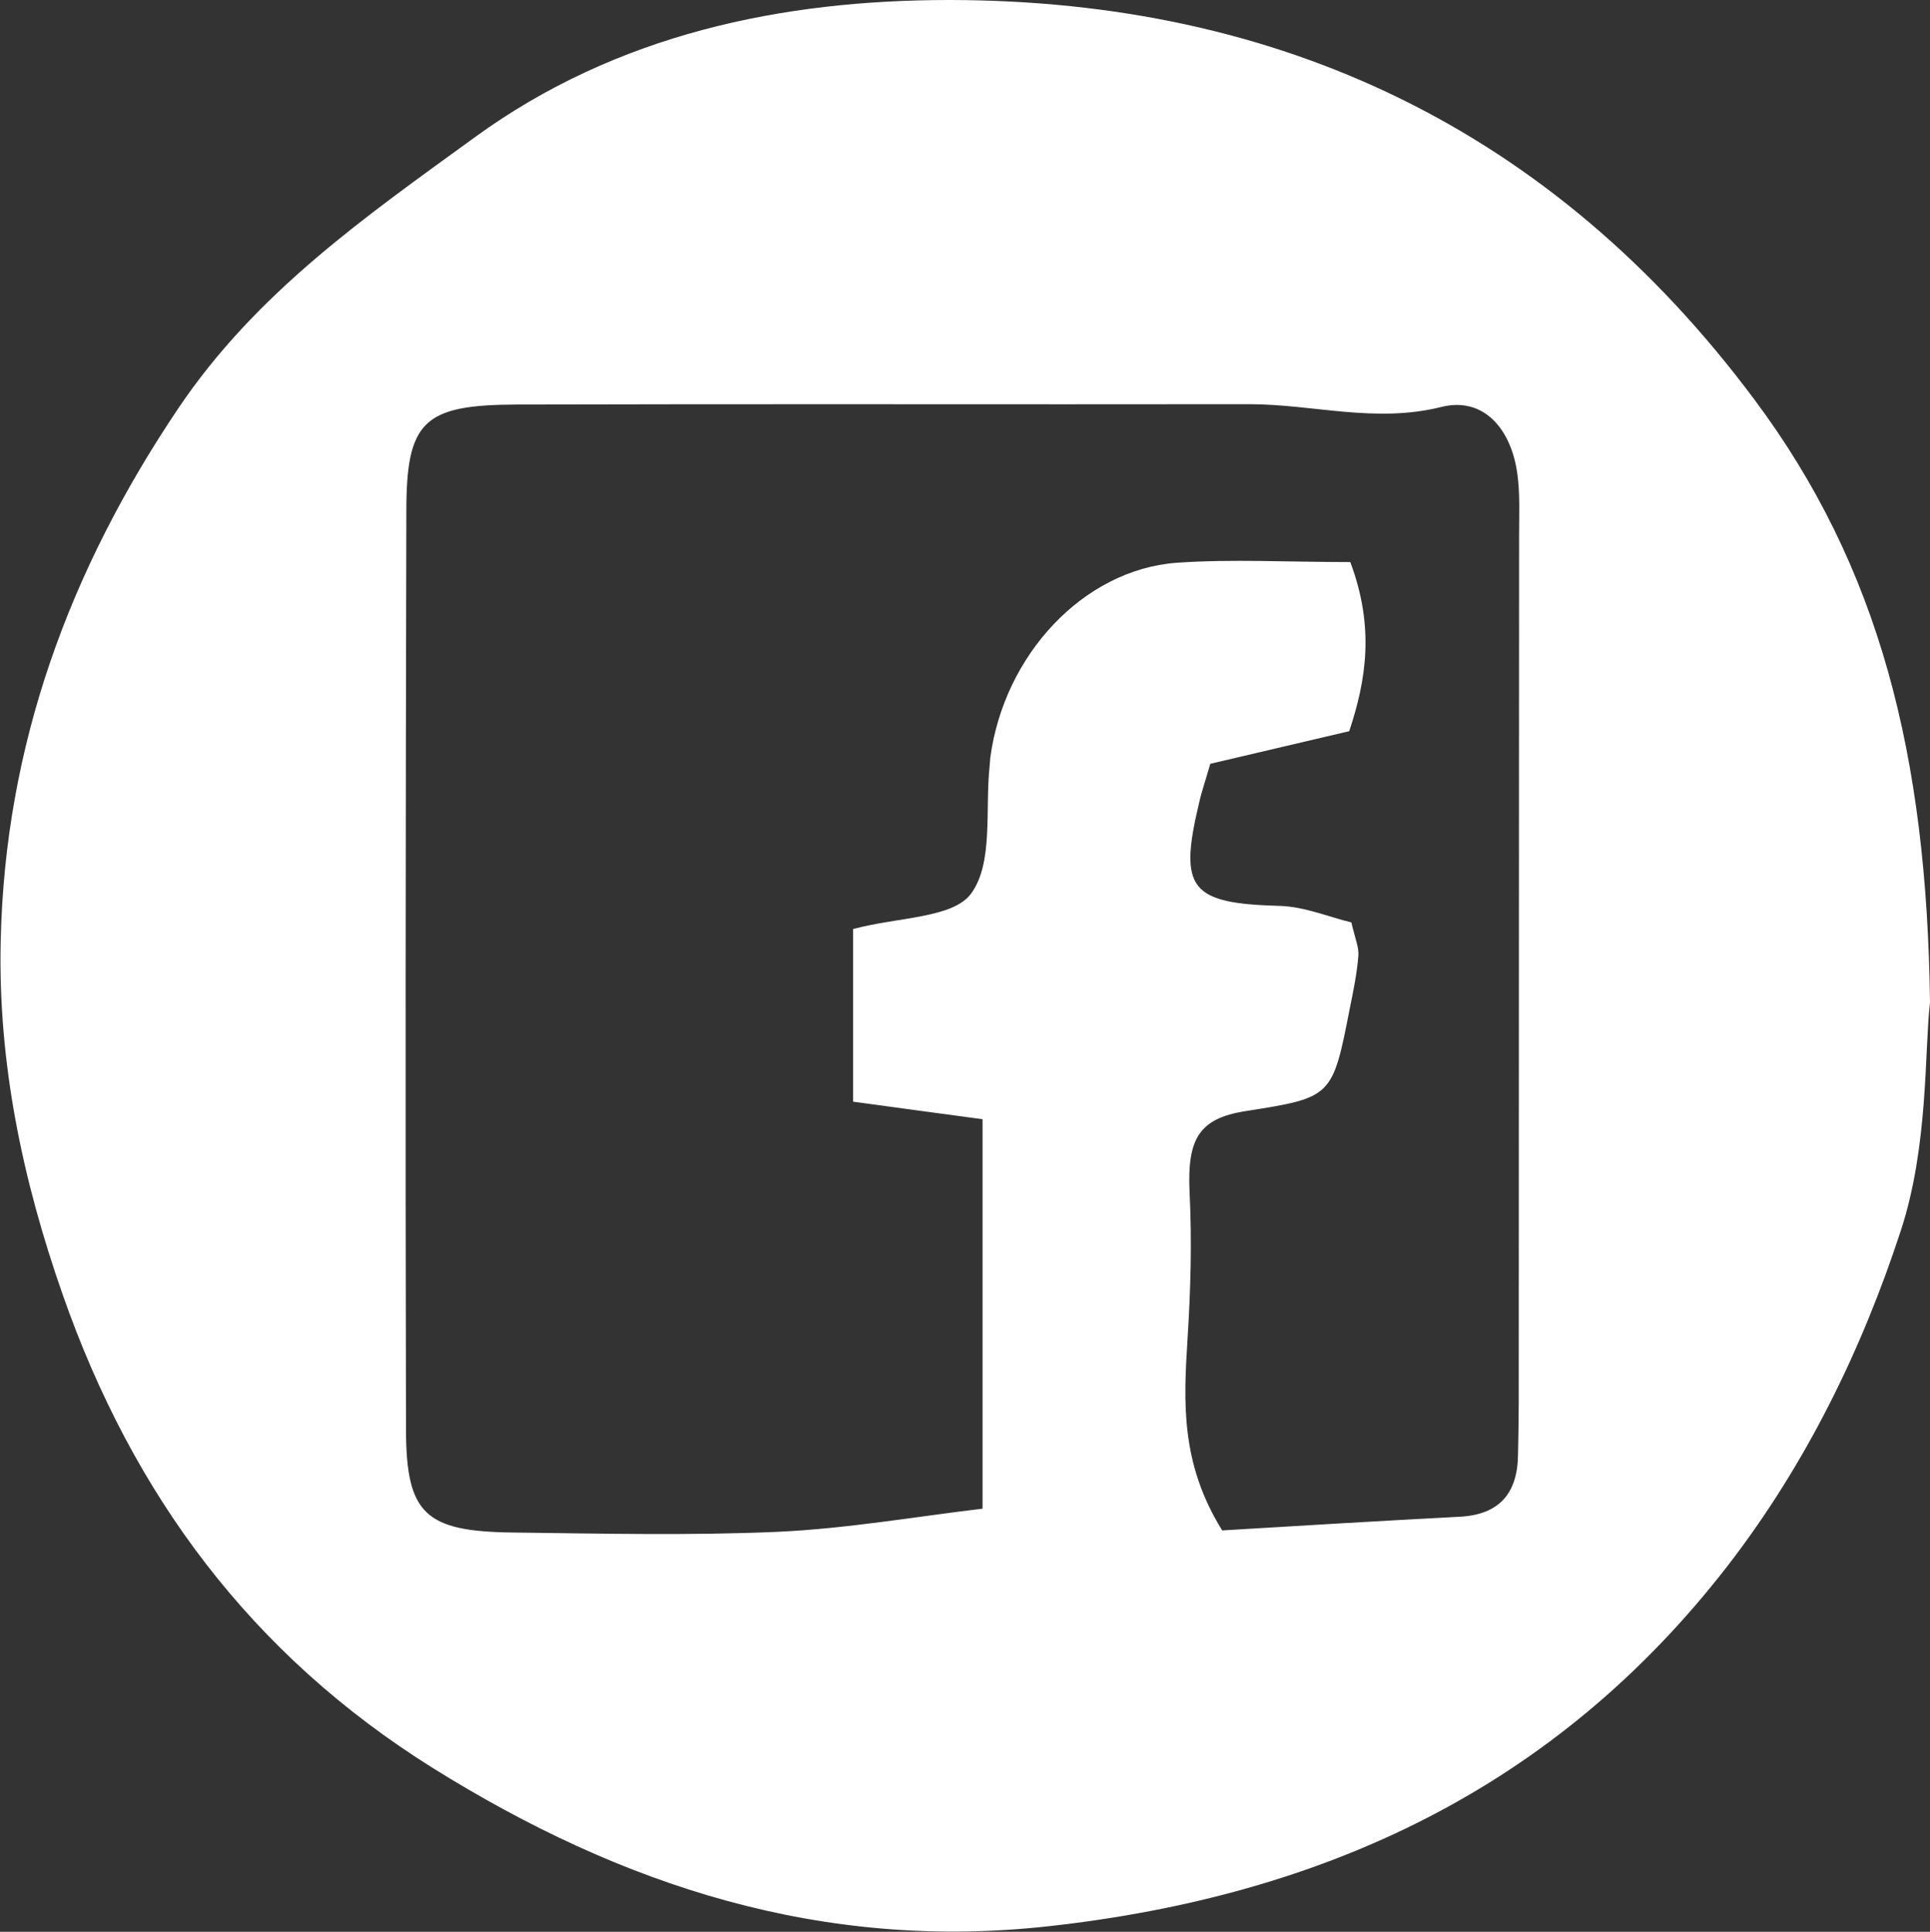
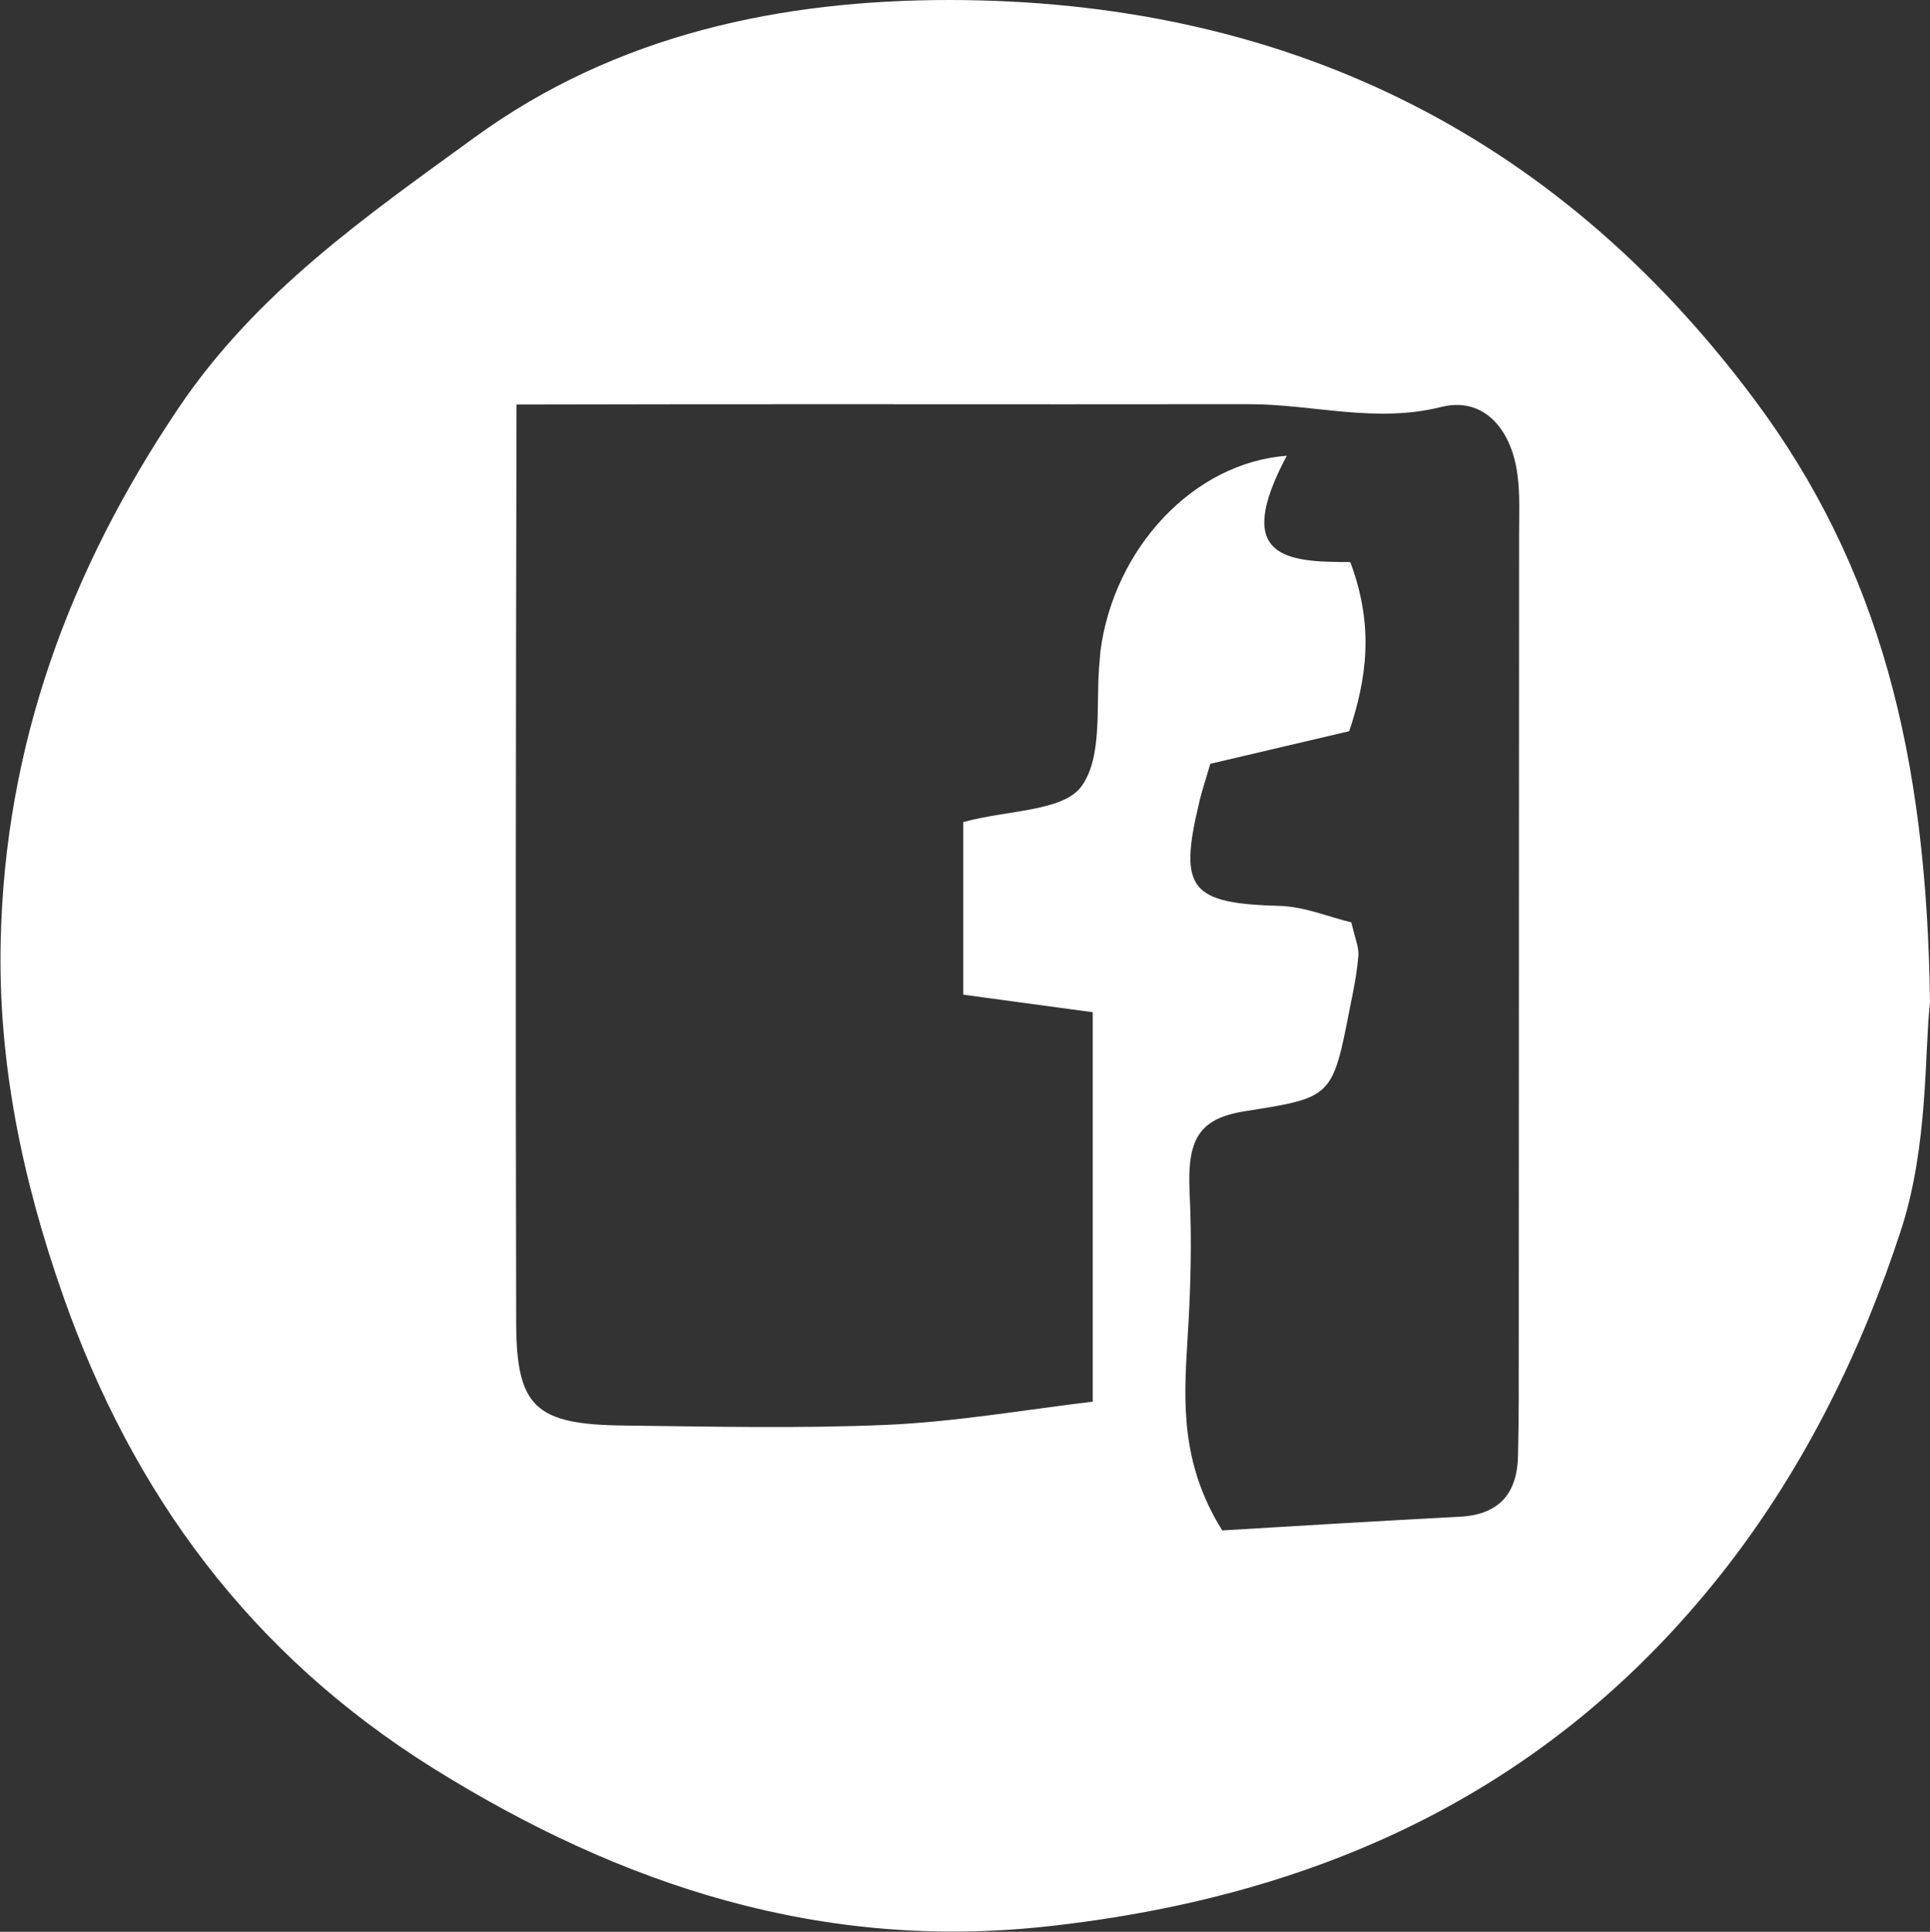
<svg xmlns="http://www.w3.org/2000/svg" version="1.1" id="Calque_1" x="0px" y="0px" viewBox="0 0 55 55.06" style="enable-background:new 0 0 55 55.06;" xml:space="preserve">
  <rect x="0" y="0" width="55" height="55.06" fill="#333333" stroke="none" />
  <style type="text/css">
	.st0{fill:#FFFFFF;}
</style>
-   <path class="st0" d="M55,28.57c-0.16,1.38-0.04,4.09-0.83,6.5c-1.11,3.4-2.7,6.66-4.93,9.55c-4.91,6.35-11.51,9.41-19.34,10.28  c-6.46,0.72-12.17-1.14-17.57-4.51c-5.16-3.23-8.54-7.77-10.54-13.48c-1.15-3.28-1.85-6.62-1.77-10.09  c0.12-5.57,1.95-10.56,5.06-15.18c2.22-3.3,5.33-5.46,8.44-7.72C17.58,0.96,22.31,0,27.06,0c9.39,0.01,17.18,3.67,22.93,11.38  C53.56,16.16,54.91,21.52,55,28.57z M38.48,16.02c0.7,1.87,0.45,3.37-0.03,4.82c-1.42,0.33-2.71,0.64-3.96,0.93  c-0.14,0.49-0.25,0.8-0.32,1.12c-0.59,2.46-0.24,2.86,2.3,2.93c0.71,0.02,1.41,0.32,2.04,0.47c0.11,0.47,0.22,0.72,0.2,0.95  c-0.04,0.5-0.14,0.99-0.24,1.48c-0.5,2.56-0.5,2.56-2.98,2.95c-1.33,0.21-1.66,0.8-1.59,2.31c0.07,1.4,0.03,2.81-0.06,4.21  c-0.11,1.77-0.2,3.52,0.99,5.43c2.16-0.13,4.47-0.27,6.77-0.39c1.14-0.06,1.65-0.68,1.66-1.78c0.01-0.5,0.02-1.01,0.02-1.51  c0-8.23,0.01-16.45,0.01-24.68c0-0.59,0.03-1.18-0.05-1.76c-0.18-1.3-0.98-2.2-2.17-1.9c-1.88,0.47-3.65-0.08-5.47-0.08  c-6.96,0.01-13.92-0.01-20.88,0.01c-2.65,0.01-3.14,0.47-3.14,3.05c-0.02,8.73-0.03,17.46-0.01,26.19c0.01,2.38,0.55,2.88,3.04,2.91  c2.52,0.03,5.04,0.09,7.55-0.02c1.96-0.09,3.92-0.43,5.84-0.66c0-3.86,0-7.43,0-11.1c-1.29-0.17-2.42-0.33-3.69-0.5  c0-1.74,0-3.36,0-4.92c1.29-0.35,2.85-0.3,3.37-1.02c0.63-0.87,0.39-2.38,0.52-3.61c0.01-0.08,0.01-0.17,0.02-0.25  c0.39-2.93,2.65-5.36,5.31-5.56C35.1,15.93,36.69,16.02,38.48,16.02z" />
+   <path class="st0" d="M55,28.57c-0.16,1.38-0.04,4.09-0.83,6.5c-1.11,3.4-2.7,6.66-4.93,9.55c-4.91,6.35-11.51,9.41-19.34,10.28  c-6.46,0.72-12.17-1.14-17.57-4.51c-5.16-3.23-8.54-7.77-10.54-13.48c-1.15-3.28-1.85-6.62-1.77-10.09  c0.12-5.57,1.95-10.56,5.06-15.18c2.22-3.3,5.33-5.46,8.44-7.72C17.58,0.96,22.31,0,27.06,0c9.39,0.01,17.18,3.67,22.93,11.38  C53.56,16.16,54.91,21.52,55,28.57z M38.48,16.02c0.7,1.87,0.45,3.37-0.03,4.82c-1.42,0.33-2.71,0.64-3.96,0.93  c-0.14,0.49-0.25,0.8-0.32,1.12c-0.59,2.46-0.24,2.86,2.3,2.93c0.71,0.02,1.41,0.32,2.04,0.47c0.11,0.47,0.22,0.72,0.2,0.95  c-0.04,0.5-0.14,0.99-0.24,1.48c-0.5,2.56-0.5,2.56-2.98,2.95c-1.33,0.21-1.66,0.8-1.59,2.31c0.07,1.4,0.03,2.81-0.06,4.21  c-0.11,1.77-0.2,3.52,0.99,5.43c2.16-0.13,4.47-0.27,6.77-0.39c1.14-0.06,1.65-0.68,1.66-1.78c0.01-0.5,0.02-1.01,0.02-1.51  c0-8.23,0.01-16.45,0.01-24.68c0-0.59,0.03-1.18-0.05-1.76c-0.18-1.3-0.98-2.2-2.17-1.9c-1.88,0.47-3.65-0.08-5.47-0.08  c-6.96,0.01-13.92-0.01-20.88,0.01c-0.02,8.73-0.03,17.46-0.01,26.19c0.01,2.38,0.55,2.88,3.04,2.91  c2.52,0.03,5.04,0.09,7.55-0.02c1.96-0.09,3.92-0.43,5.84-0.66c0-3.86,0-7.43,0-11.1c-1.29-0.17-2.42-0.33-3.69-0.5  c0-1.74,0-3.36,0-4.92c1.29-0.35,2.85-0.3,3.37-1.02c0.63-0.87,0.39-2.38,0.52-3.61c0.01-0.08,0.01-0.17,0.02-0.25  c0.39-2.93,2.65-5.36,5.31-5.56C35.1,15.93,36.69,16.02,38.48,16.02z" />
</svg>